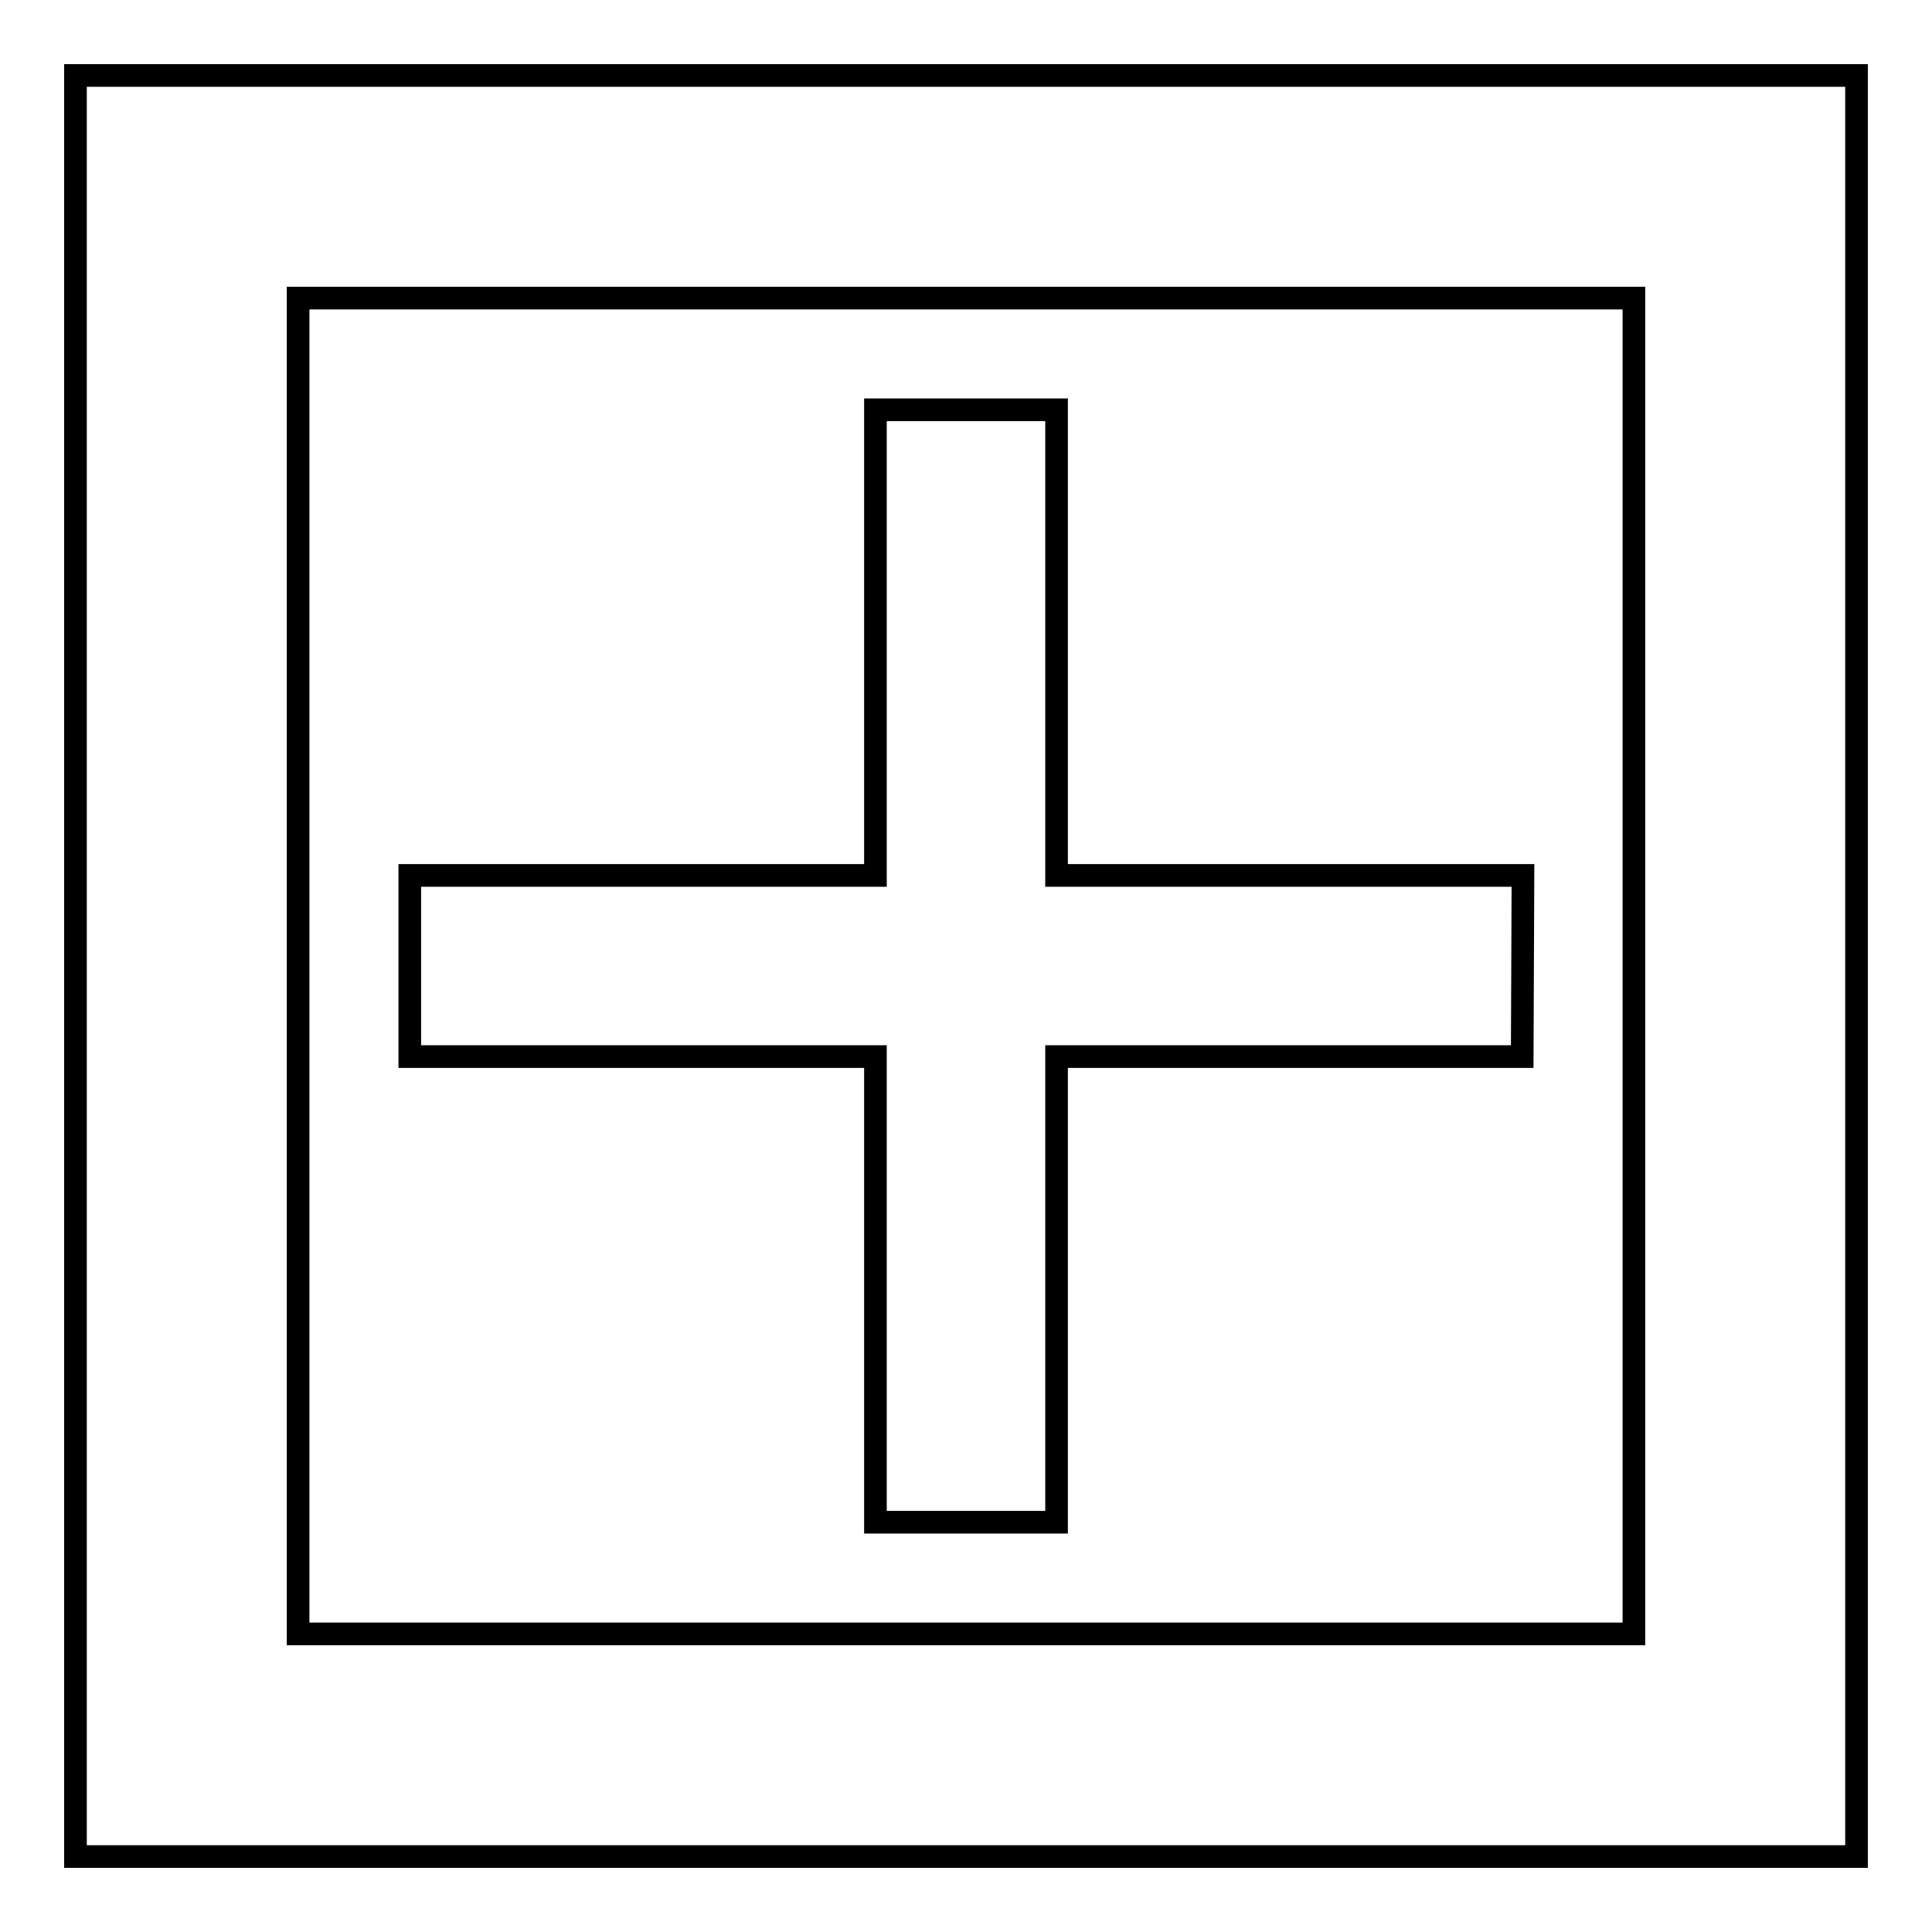
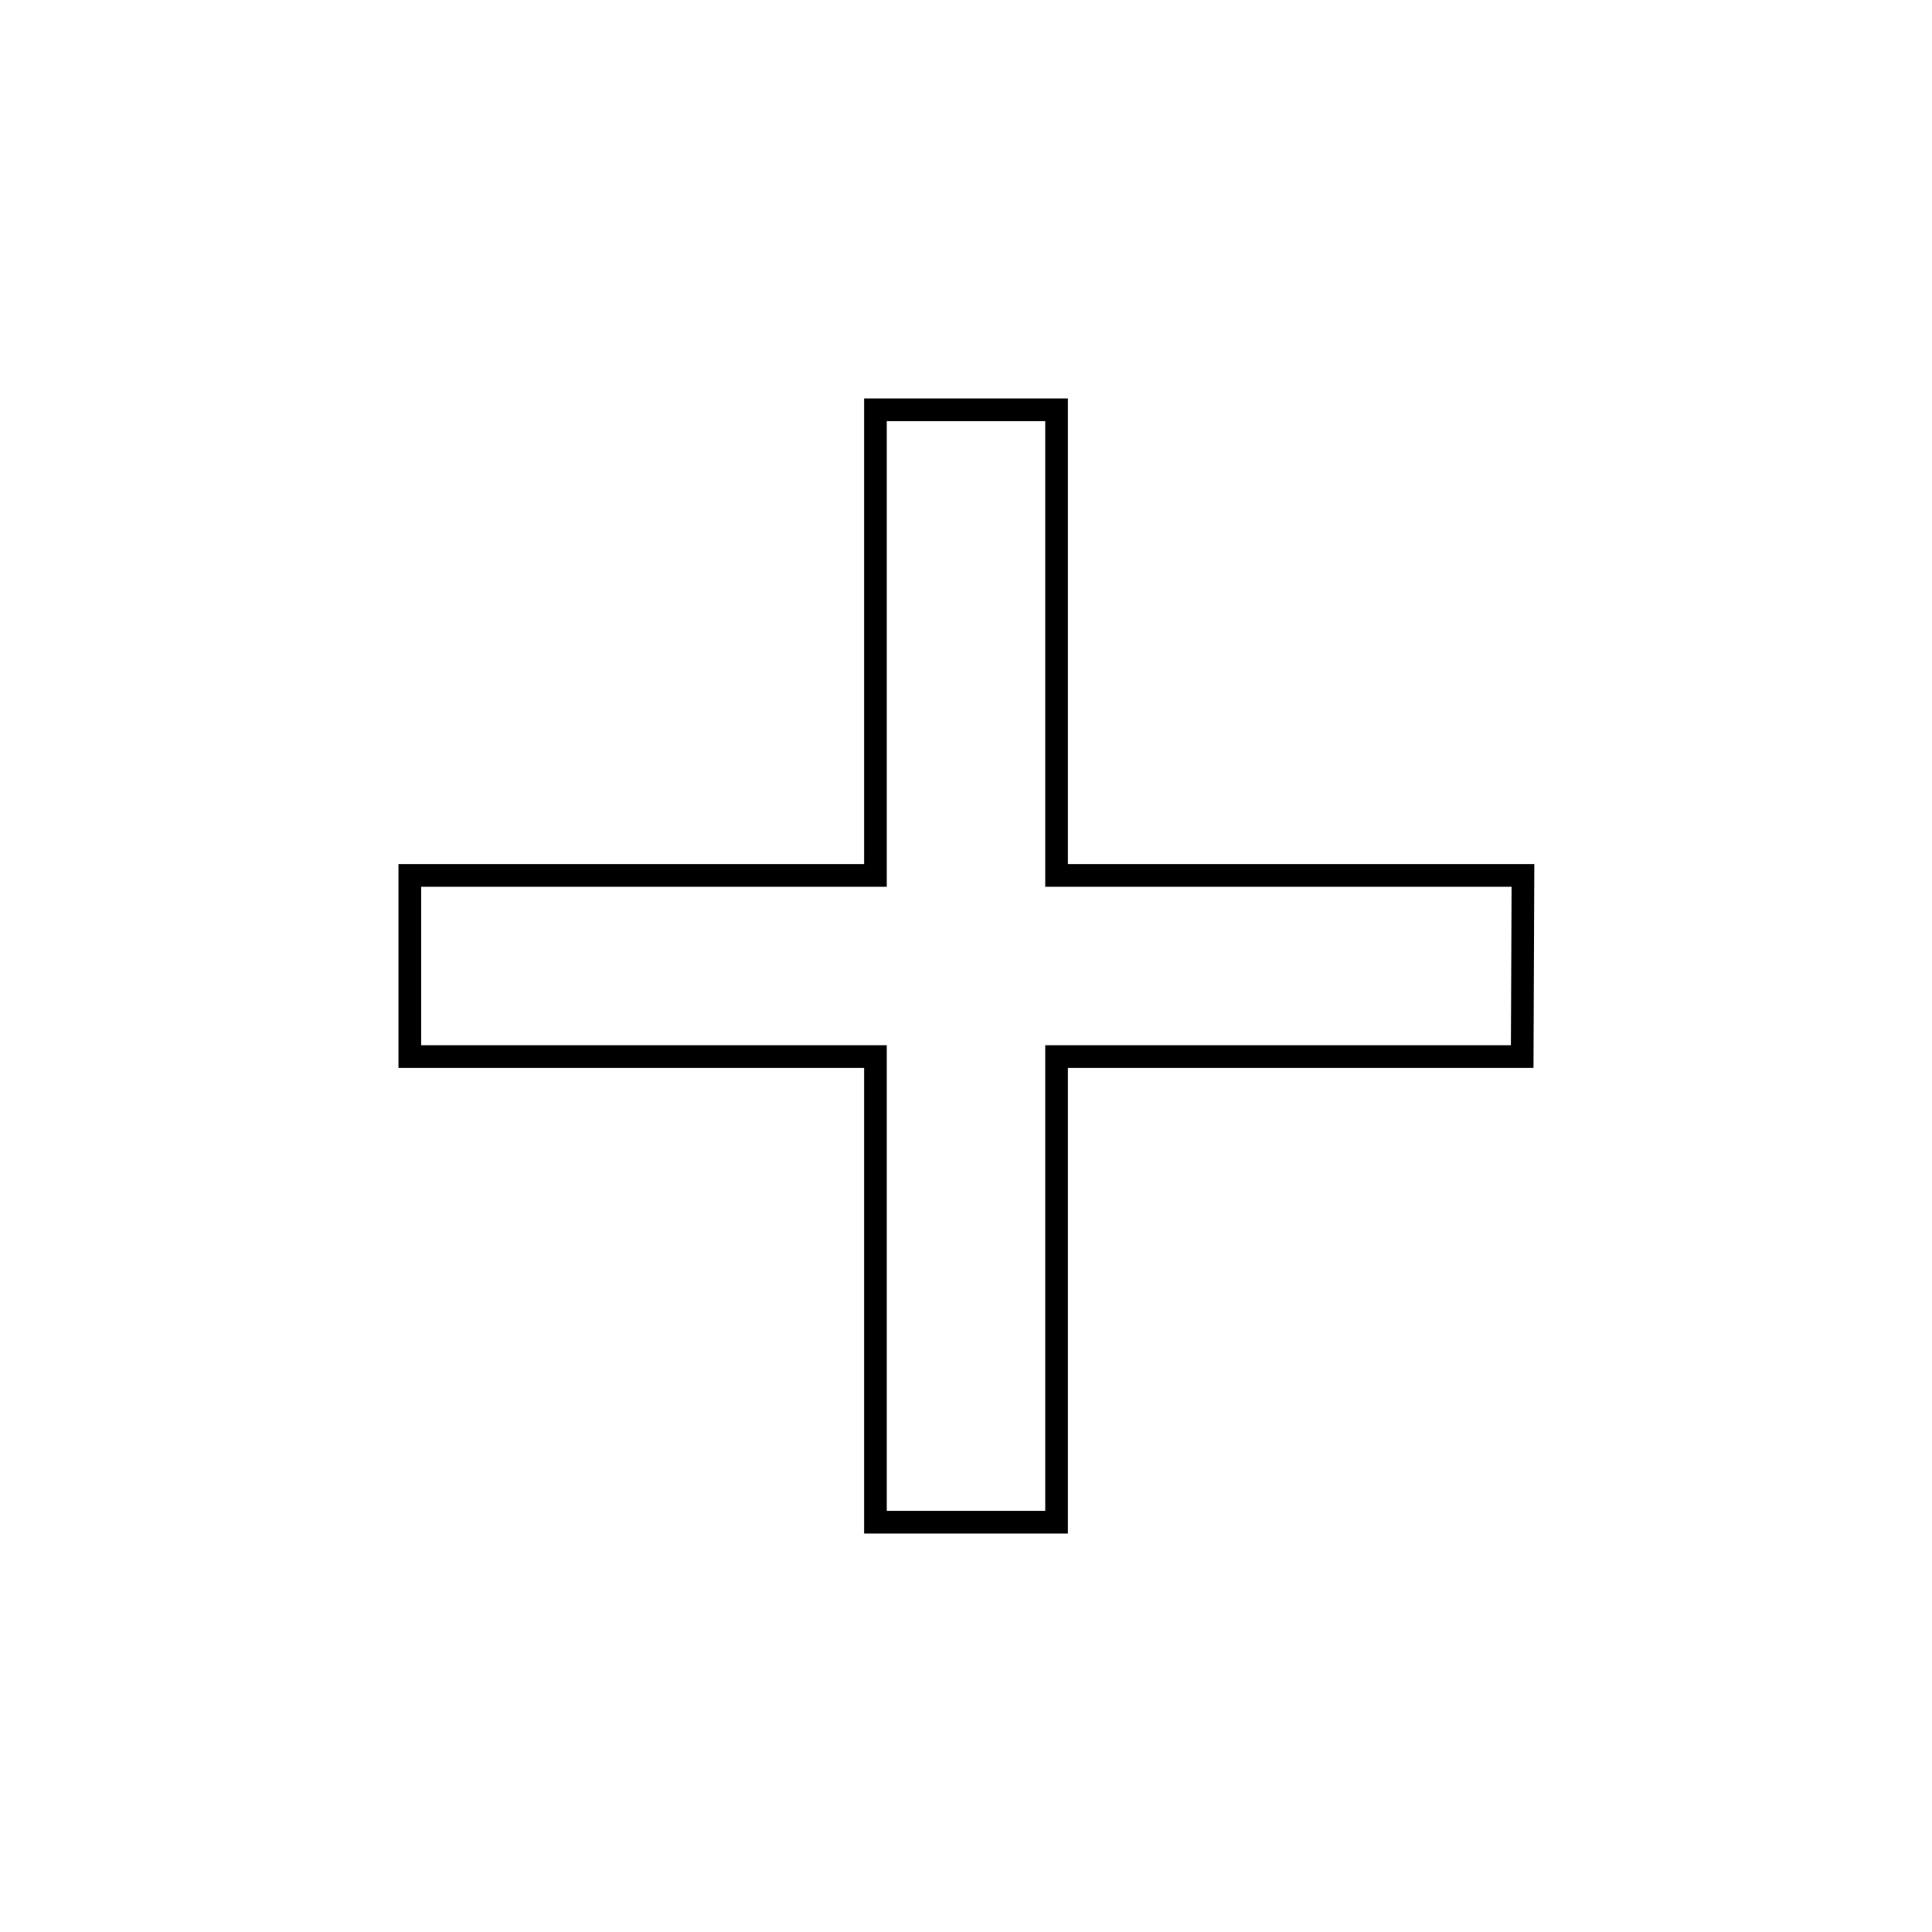
<svg xmlns="http://www.w3.org/2000/svg" version="1.1" x="0px" y="0px" viewBox="0 0 256 256" enable-background="new 0 0 256 256" xml:space="preserve">
  <g>
    <g>
      <path stroke-width="3" fill-opacity="0" stroke="#000000" d="M201.8,116H140V54.3H116V116H54.3V140H116v61.7H140V140h61.7L201.8,116L201.8,116z" />
-       <path stroke-width="3" fill-opacity="0" stroke="#000000" d="M10,10v236h236V10H10z M216.5,39.5v177h-177v-177H216.5z" />
    </g>
  </g>
</svg>